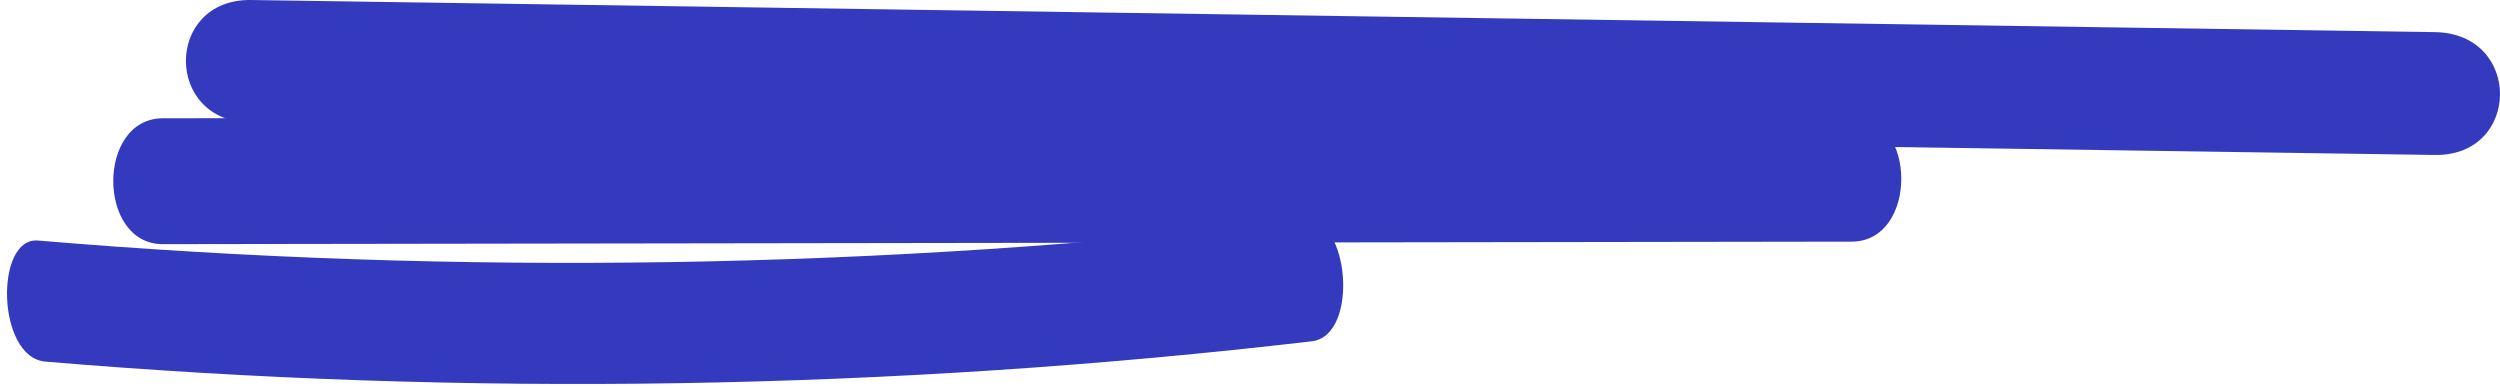
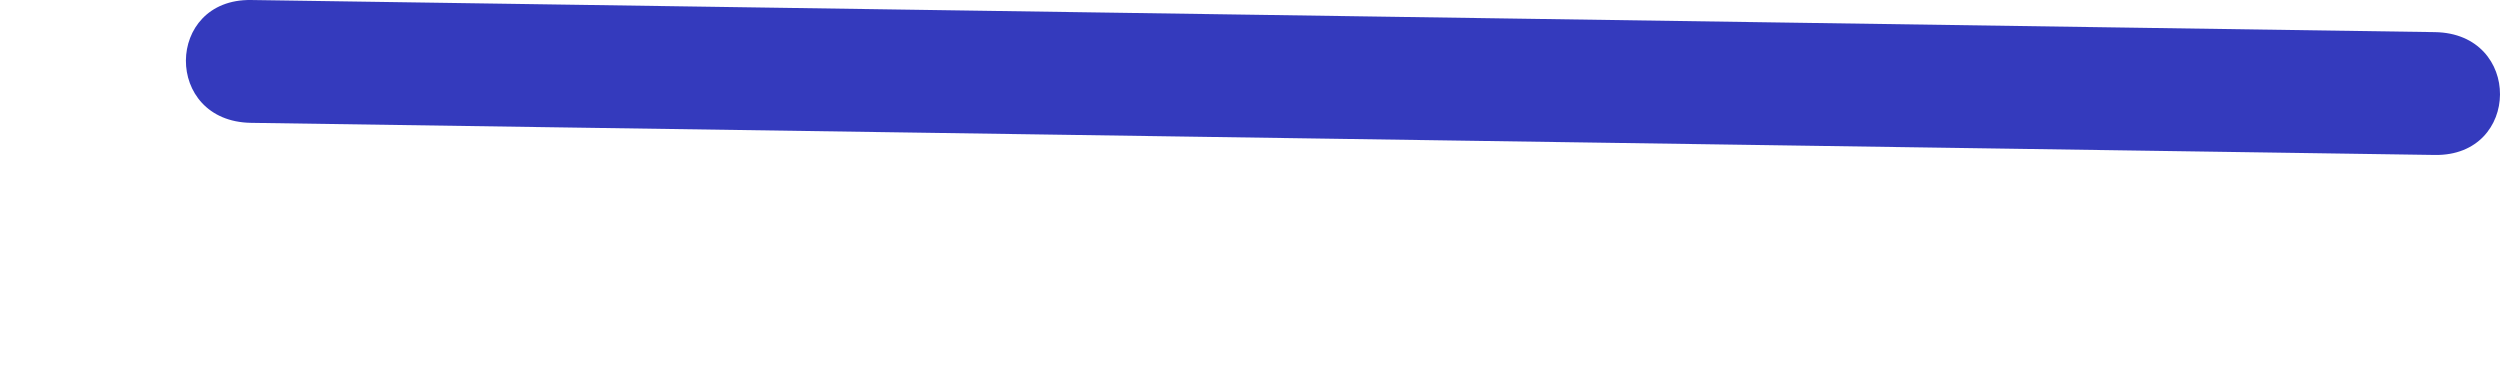
<svg xmlns="http://www.w3.org/2000/svg" width="309" height="48" viewBox="0 0 309 48" fill="none">
-   <path d="M20.123 14.62C89.707 14.518 159.292 14.41 228.877 14.309C237.002 14.293 237.079 29.851 228.877 29.866C159.292 29.975 89.707 30.076 20.123 30.177C11.998 30.193 11.921 14.635 20.123 14.62Z" fill="#343ABD" />
-   <path d="M4.692 29.73C56.77 34.123 109.302 33.275 161.222 27.22C166.764 26.571 168.062 41.493 162.14 42.184C110.22 48.247 57.688 49.088 5.609 44.694C-0.432 44.184 -0.662 29.28 4.692 29.73Z" fill="#343ABD" />
  <path d="M31.026 0.001C120.995 1.322 210.982 2.643 300.951 3.971C311.775 4.131 311.59 19.312 300.951 19.153C210.965 17.832 120.995 16.511 31.026 15.183C20.202 15.023 20.388 -0.151 31.026 0.001Z" fill="#343ABD" />
</svg>